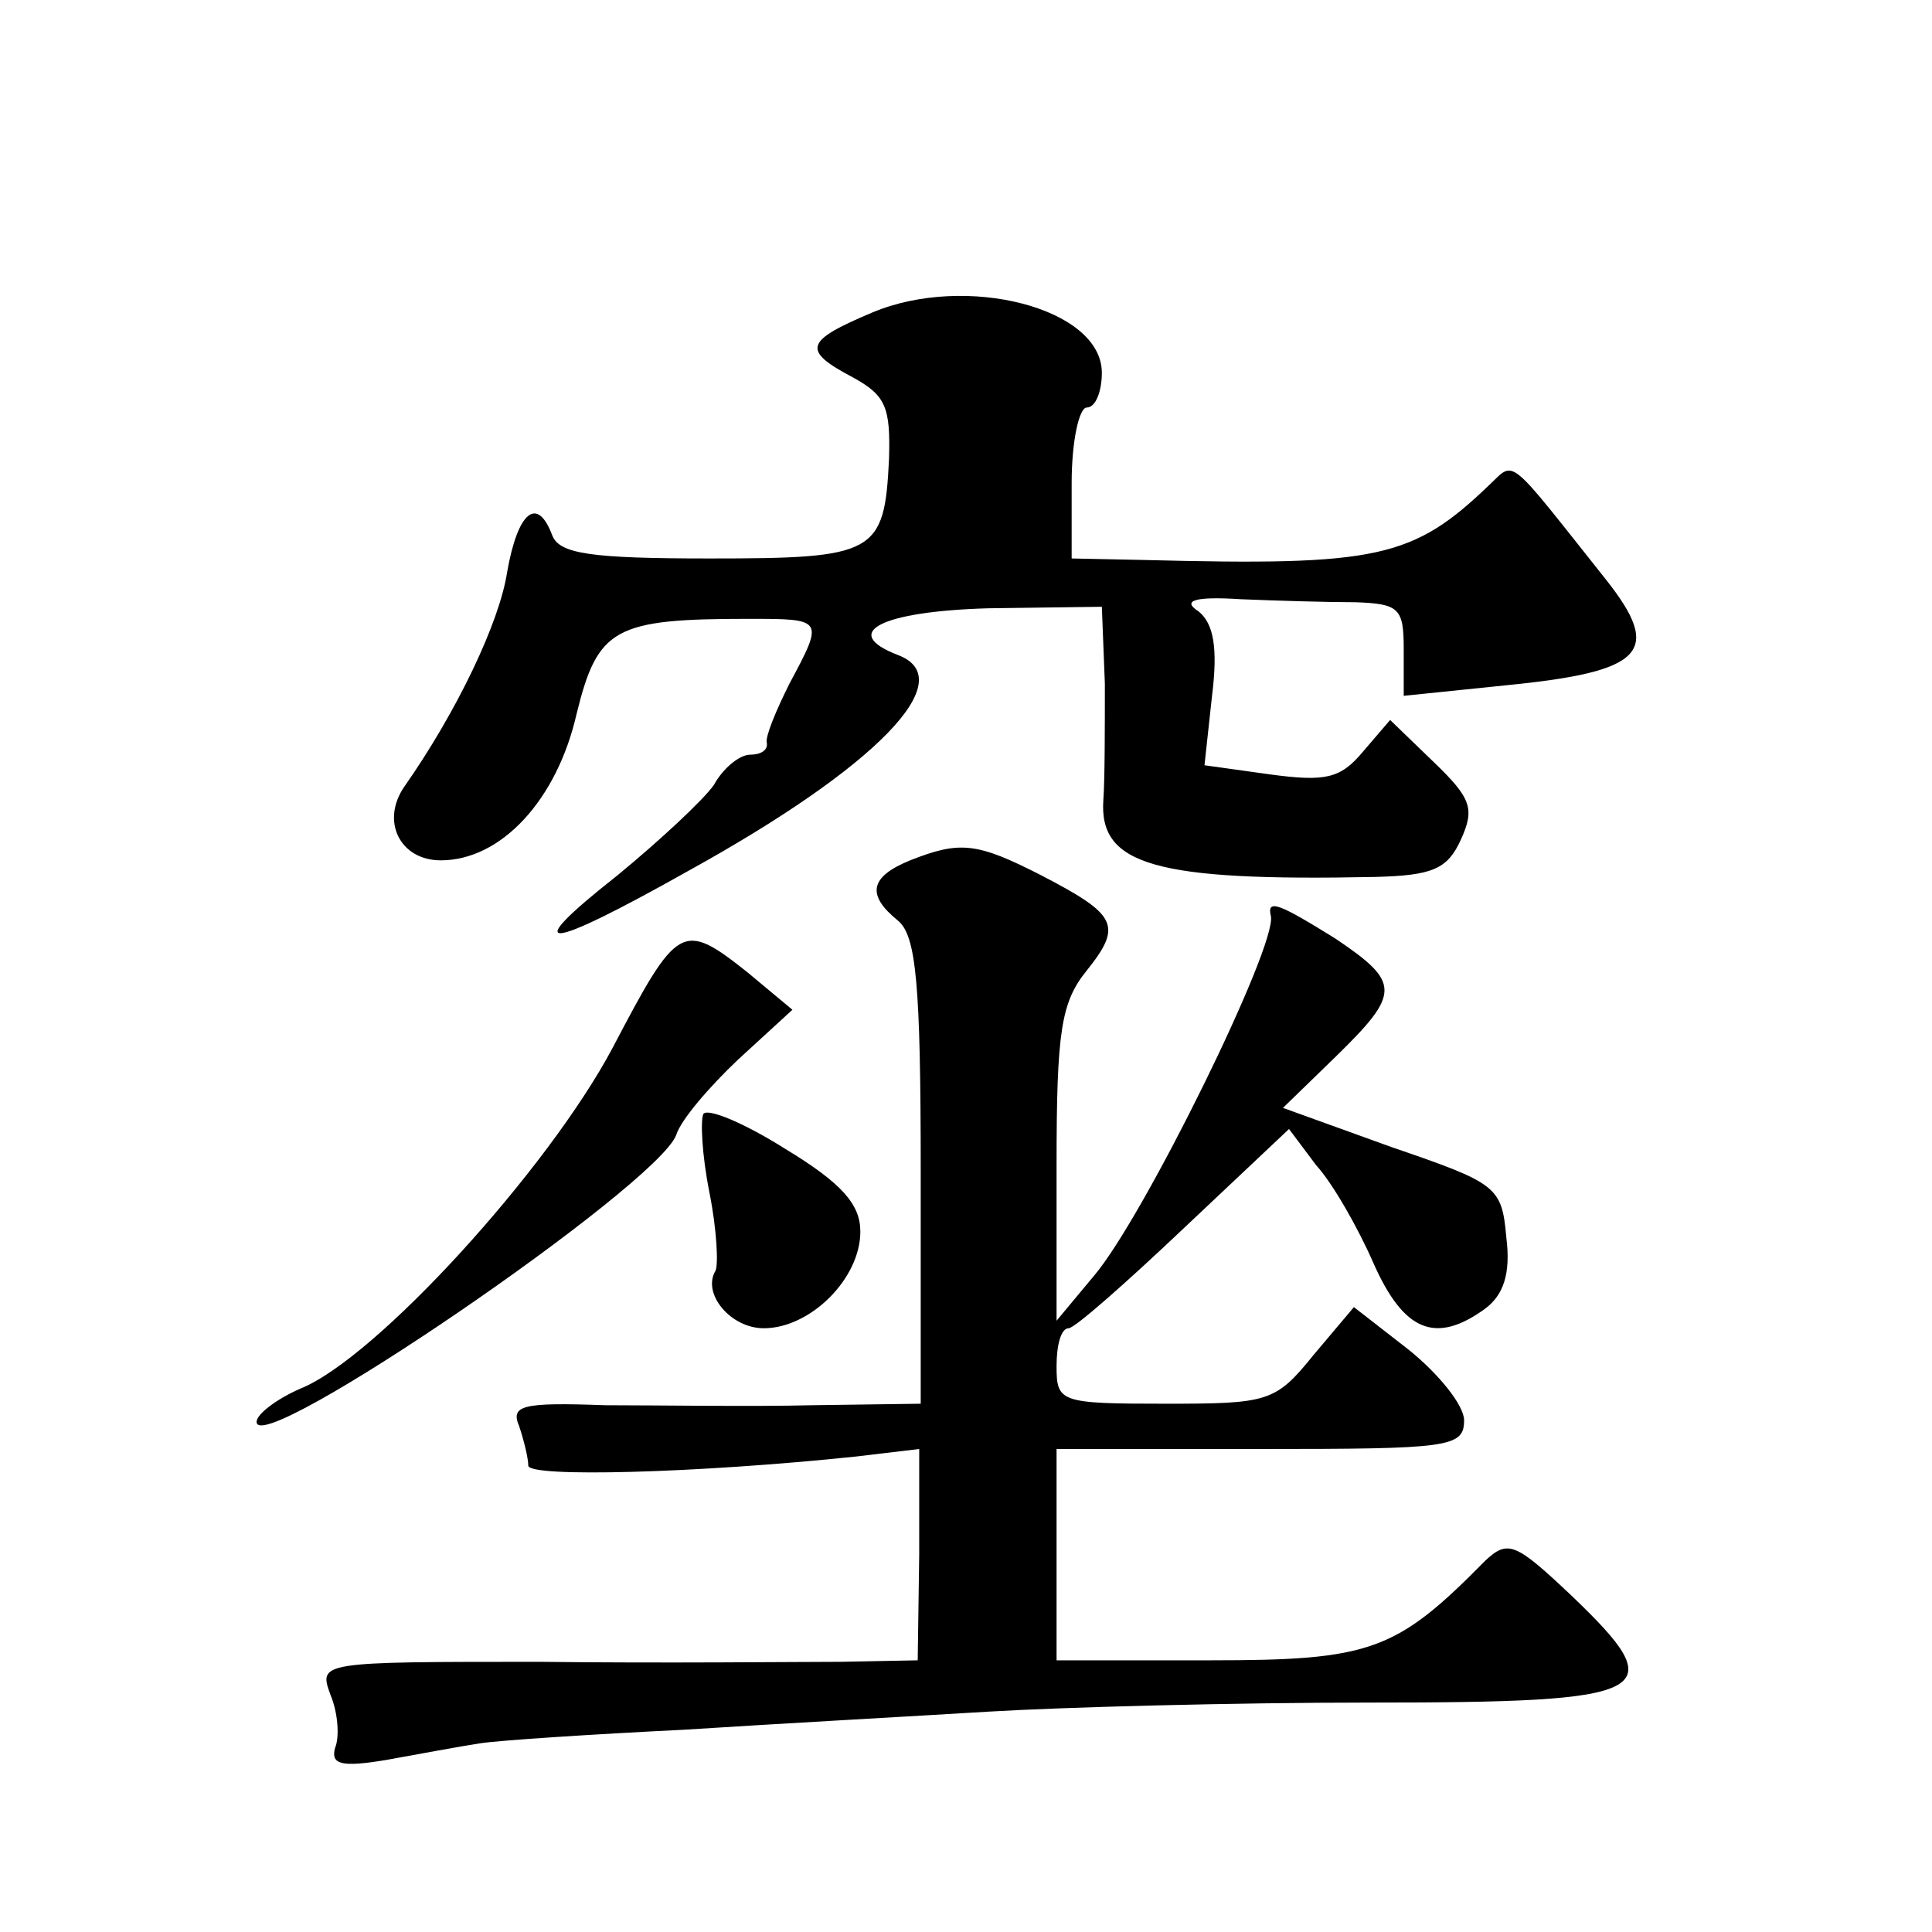
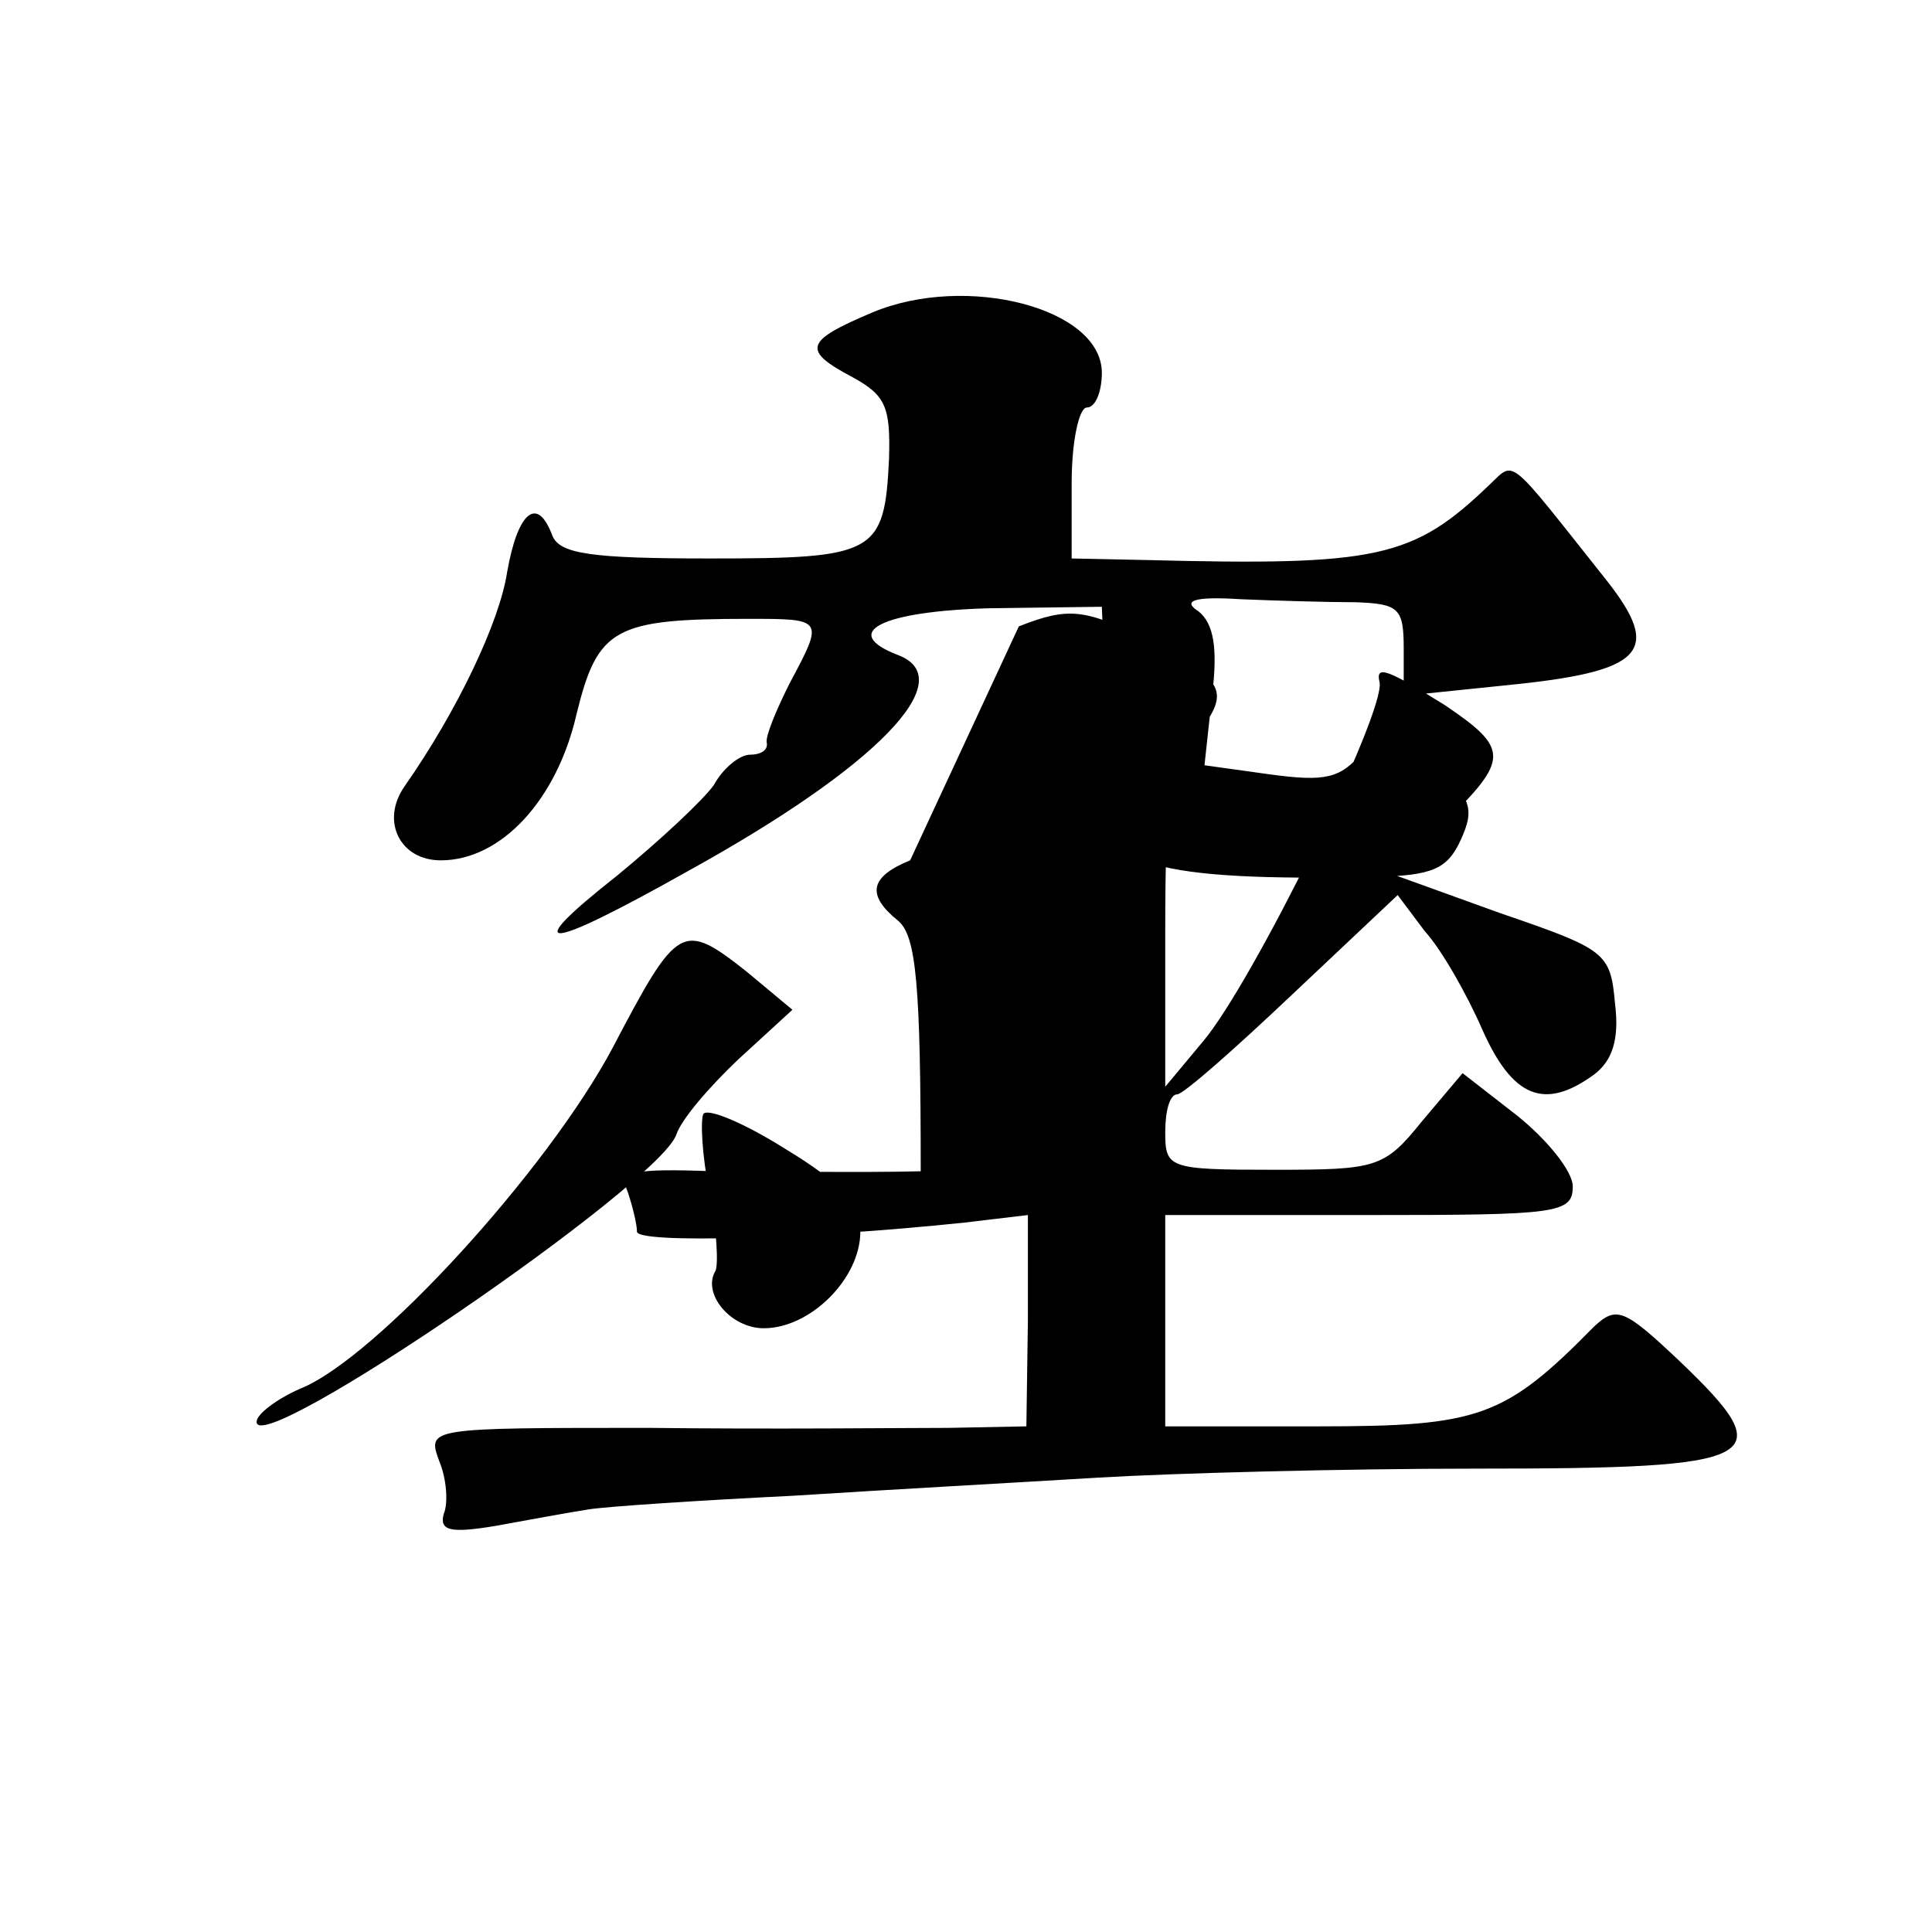
<svg xmlns="http://www.w3.org/2000/svg" version="1.0" width="128pt" height="128pt" viewBox="0 0 128 128" preserveAspectRatio="xMidYMid meet">
  <g transform="translate(0,128) scale(0.1,-0.1)" fill="#0" stroke="none">
-     <path d="M578 1073 c-45 -19 -47 -25 -13 -43 22 -12 25 -20 24 -54 -3 -63 -9 -66 -119 -66 -78 0 -99 3 -104 15 -10 27 -23 16 -30 -24 -5 -33 -33 -92 -68 -142 -16 -23 -3 -49 24 -49 40 0 77 40 90 97 14 57 25 63 114 63 50 0 50 0 27 -43 -9 -18 -16 -35 -15 -39 1 -5 -4 -8 -11 -8 -7 0 -18 -9 -24 -20 -7 -10 -36 -37 -64 -60 -66 -52 -49 -51 47 3 125 69 181 127 139 143 -39 15 -11 29 60 31 l75 1 2 -51 c0 -29 0 -63 -1 -77 -3 -43 34 -54 180 -51 38 1 48 5 57 25 9 20 7 27 -18 51 l-29 28 -18 -21 c-15 -18 -25 -20 -62 -15 l-43 6 5 46 c4 32 1 48 -9 56 -11 7 -3 10 28 8 24 -1 58 -2 76 -2 29 -1 32 -4 32 -31 l0 -31 68 7 c91 9 104 22 66 70 -66 83 -60 79 -77 63 -51 -49 -74 -54 -229 -50 l-48 1 0 50 c0 28 5 50 10 50 6 0 10 11 10 23 0 43 -90 66 -152 40z M603 710 c-27 -11 -29 -23 -8 -40 12 -10 15 -42 15 -166 l0 -154 -72 -1 c-40 -1 -102 0 -137 0 -55 2 -63 0 -57 -14 3 -9 6 -21 6 -26 0 -8 112 -5 217 6 l42 5 0 -70 -1 -70 -51 -1 c-29 0 -118 -1 -199 0 -147 0 -147 0 -139 -22 5 -12 6 -28 3 -35 -3 -11 4 -13 34 -8 22 4 49 9 62 11 13 2 74 6 135 9 62 4 153 9 202 12 50 3 163 6 252 6 190 0 202 6 134 71 -37 35 -42 37 -57 23 -59 -60 -76 -66 -182 -66 l-102 0 0 70 0 70 135 0 c125 0 135 1 135 19 0 10 -17 31 -37 47 l-36 28 -27 -32 c-25 -31 -30 -32 -98 -32 -70 0 -72 1 -72 25 0 14 3 25 8 25 4 0 38 30 76 66 l70 66 18 -24 c11 -12 28 -42 38 -65 20 -45 41 -54 74 -30 12 9 17 23 14 47 -3 34 -6 36 -76 60 l-72 26 35 34 c43 42 43 49 0 78 -37 23 -46 27 -43 15 4 -20 -84 -199 -117 -238 l-25 -30 0 103 c0 89 3 108 20 129 24 30 20 37 -30 63 -43 22 -54 23 -87 10z M406 586 c-43 -81 -157 -206 -207 -226 -16 -7 -29 -17 -29 -22 0 -25 265 156 278 190 3 10 22 32 41 50 l36 33 -30 25 c-43 34 -46 32 -89 -50z M466 542 c-2 -4 -1 -27 4 -52 5 -25 6 -48 4 -52 -9 -15 10 -38 32 -38 31 0 64 33 64 64 0 18 -12 32 -50 55 -27 17 -51 27 -54 23z" />
+     <path d="M578 1073 c-45 -19 -47 -25 -13 -43 22 -12 25 -20 24 -54 -3 -63 -9 -66 -119 -66 -78 0 -99 3 -104 15 -10 27 -23 16 -30 -24 -5 -33 -33 -92 -68 -142 -16 -23 -3 -49 24 -49 40 0 77 40 90 97 14 57 25 63 114 63 50 0 50 0 27 -43 -9 -18 -16 -35 -15 -39 1 -5 -4 -8 -11 -8 -7 0 -18 -9 -24 -20 -7 -10 -36 -37 -64 -60 -66 -52 -49 -51 47 3 125 69 181 127 139 143 -39 15 -11 29 60 31 l75 1 2 -51 c0 -29 0 -63 -1 -77 -3 -43 34 -54 180 -51 38 1 48 5 57 25 9 20 7 27 -18 51 l-29 28 -18 -21 c-15 -18 -25 -20 -62 -15 l-43 6 5 46 c4 32 1 48 -9 56 -11 7 -3 10 28 8 24 -1 58 -2 76 -2 29 -1 32 -4 32 -31 l0 -31 68 7 c91 9 104 22 66 70 -66 83 -60 79 -77 63 -51 -49 -74 -54 -229 -50 l-48 1 0 50 c0 28 5 50 10 50 6 0 10 11 10 23 0 43 -90 66 -152 40z M603 710 c-27 -11 -29 -23 -8 -40 12 -10 15 -42 15 -166 c-40 -1 -102 0 -137 0 -55 2 -63 0 -57 -14 3 -9 6 -21 6 -26 0 -8 112 -5 217 6 l42 5 0 -70 -1 -70 -51 -1 c-29 0 -118 -1 -199 0 -147 0 -147 0 -139 -22 5 -12 6 -28 3 -35 -3 -11 4 -13 34 -8 22 4 49 9 62 11 13 2 74 6 135 9 62 4 153 9 202 12 50 3 163 6 252 6 190 0 202 6 134 71 -37 35 -42 37 -57 23 -59 -60 -76 -66 -182 -66 l-102 0 0 70 0 70 135 0 c125 0 135 1 135 19 0 10 -17 31 -37 47 l-36 28 -27 -32 c-25 -31 -30 -32 -98 -32 -70 0 -72 1 -72 25 0 14 3 25 8 25 4 0 38 30 76 66 l70 66 18 -24 c11 -12 28 -42 38 -65 20 -45 41 -54 74 -30 12 9 17 23 14 47 -3 34 -6 36 -76 60 l-72 26 35 34 c43 42 43 49 0 78 -37 23 -46 27 -43 15 4 -20 -84 -199 -117 -238 l-25 -30 0 103 c0 89 3 108 20 129 24 30 20 37 -30 63 -43 22 -54 23 -87 10z M406 586 c-43 -81 -157 -206 -207 -226 -16 -7 -29 -17 -29 -22 0 -25 265 156 278 190 3 10 22 32 41 50 l36 33 -30 25 c-43 34 -46 32 -89 -50z M466 542 c-2 -4 -1 -27 4 -52 5 -25 6 -48 4 -52 -9 -15 10 -38 32 -38 31 0 64 33 64 64 0 18 -12 32 -50 55 -27 17 -51 27 -54 23z" />
  </g>
</svg>